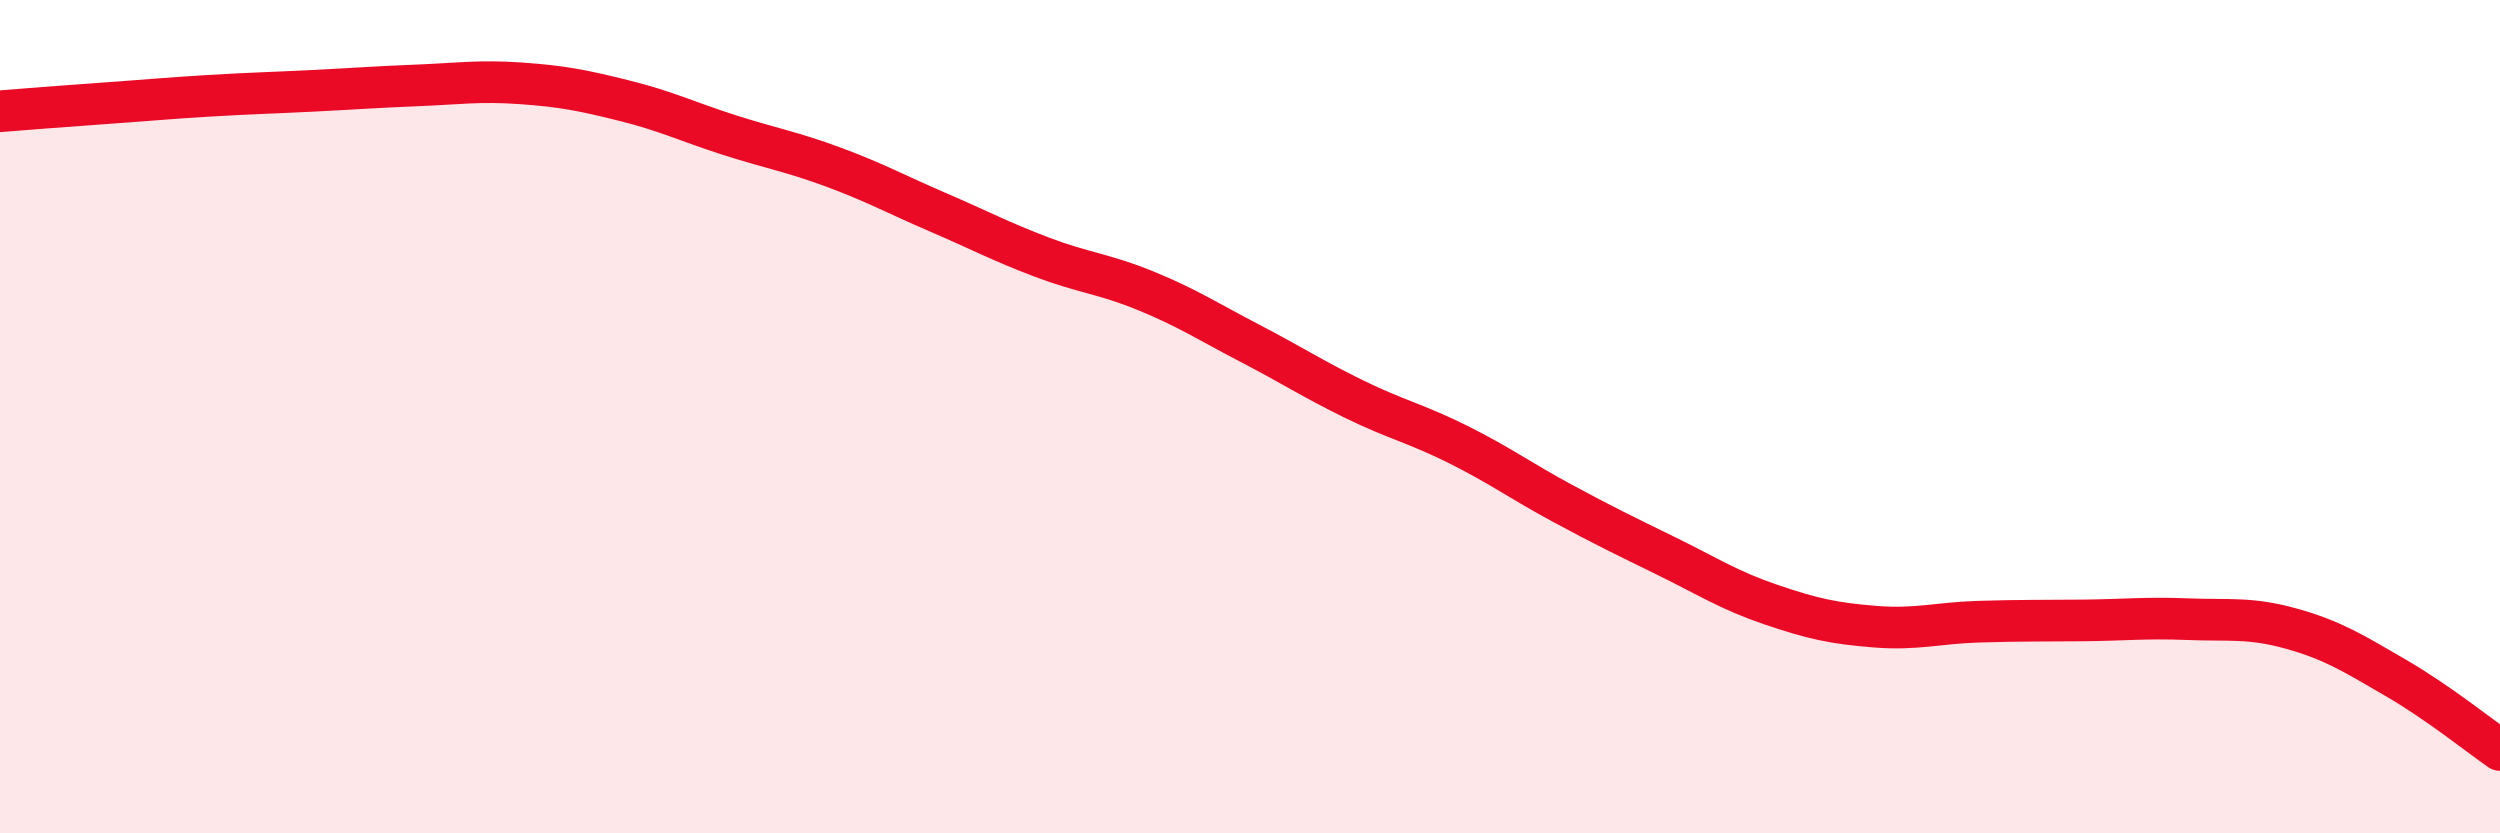
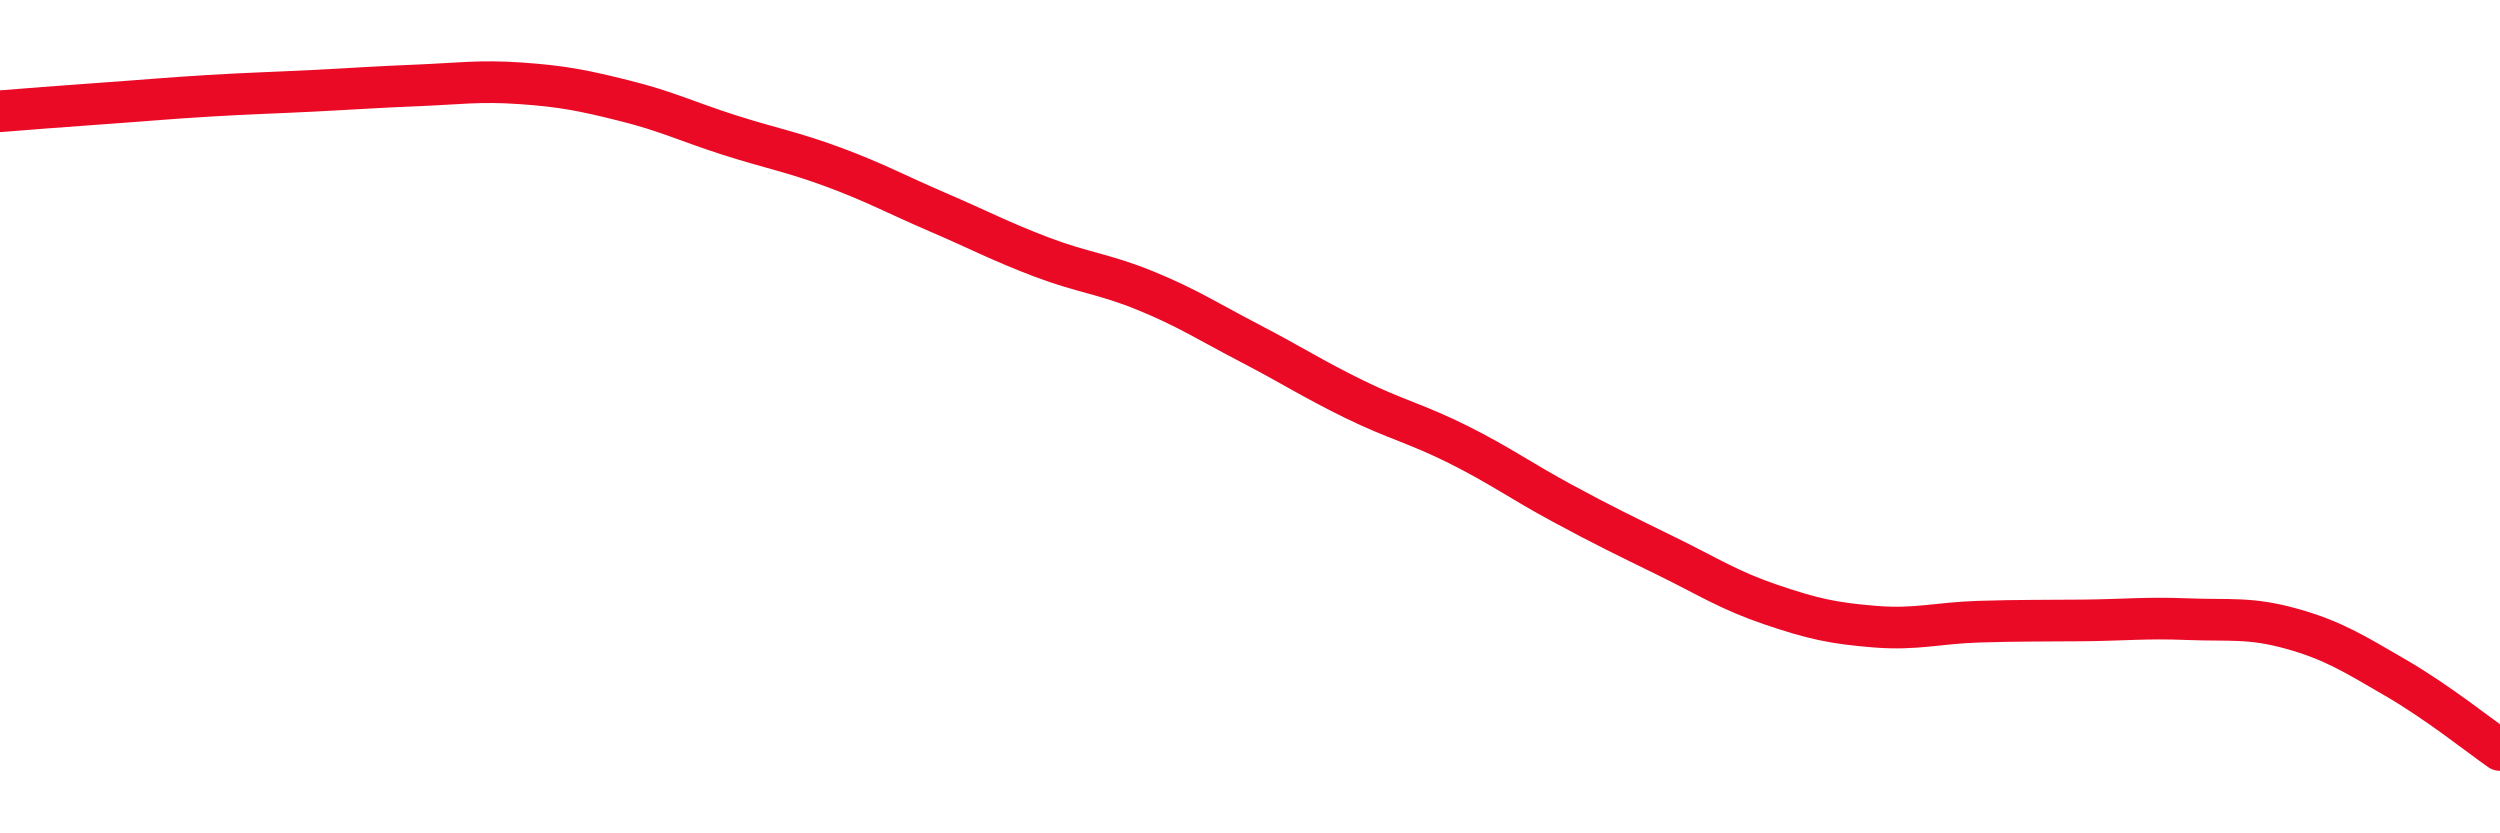
<svg xmlns="http://www.w3.org/2000/svg" width="60" height="20" viewBox="0 0 60 20">
-   <path d="M 0,2.67 C 0.5,2.63 1.5,2.55 2.5,2.48 C 3.5,2.41 4,2.36 5,2.3 C 6,2.24 6.5,2.23 7.5,2.18 C 8.5,2.13 9,2.09 10,2.05 C 11,2.01 11.5,1.93 12.5,2 C 13.5,2.07 14,2.17 15,2.42 C 16,2.67 16.5,2.92 17.5,3.24 C 18.5,3.56 19,3.64 20,4.01 C 21,4.38 21.5,4.66 22.5,5.09 C 23.5,5.52 24,5.79 25,6.17 C 26,6.55 26.5,6.57 27.5,6.98 C 28.5,7.39 29,7.72 30,8.24 C 31,8.76 31.5,9.09 32.5,9.58 C 33.5,10.07 34,10.17 35,10.67 C 36,11.17 36.5,11.54 37.5,12.08 C 38.5,12.62 39,12.86 40,13.35 C 41,13.84 41.5,14.17 42.5,14.51 C 43.5,14.85 44,14.96 45,15.04 C 46,15.12 46.5,14.95 47.5,14.92 C 48.5,14.89 49,14.9 50,14.89 C 51,14.88 51.5,14.82 52.5,14.86 C 53.5,14.9 54,14.81 55,15.09 C 56,15.37 56.5,15.69 57.5,16.27 C 58.5,16.85 59.5,17.65 60,18L60 20L0 20Z" fill="#EB0A25" opacity="0.1" stroke-linecap="round" stroke-linejoin="round" />
  <path d="M 0,2.67 C 0.5,2.63 1.5,2.55 2.5,2.48 C 3.5,2.41 4,2.36 5,2.3 C 6,2.24 6.5,2.23 7.5,2.18 C 8.5,2.13 9,2.09 10,2.05 C 11,2.01 11.5,1.93 12.5,2 C 13.5,2.07 14,2.17 15,2.42 C 16,2.67 16.5,2.92 17.5,3.24 C 18.5,3.56 19,3.64 20,4.01 C 21,4.38 21.5,4.66 22.5,5.09 C 23.5,5.52 24,5.79 25,6.17 C 26,6.55 26.5,6.57 27.5,6.98 C 28.5,7.39 29,7.72 30,8.24 C 31,8.76 31.5,9.09 32.5,9.58 C 33.5,10.07 34,10.17 35,10.67 C 36,11.17 36.5,11.54 37.5,12.08 C 38.5,12.62 39,12.86 40,13.35 C 41,13.84 41.5,14.17 42.5,14.51 C 43.5,14.85 44,14.96 45,15.04 C 46,15.12 46.5,14.95 47.5,14.92 C 48.5,14.89 49,14.9 50,14.89 C 51,14.88 51.5,14.82 52.5,14.86 C 53.5,14.9 54,14.81 55,15.09 C 56,15.37 56.5,15.69 57.5,16.27 C 58.5,16.85 59.5,17.65 60,18" stroke="#EB0A25" stroke-width="1" fill="none" stroke-linecap="round" stroke-linejoin="round" />
</svg>